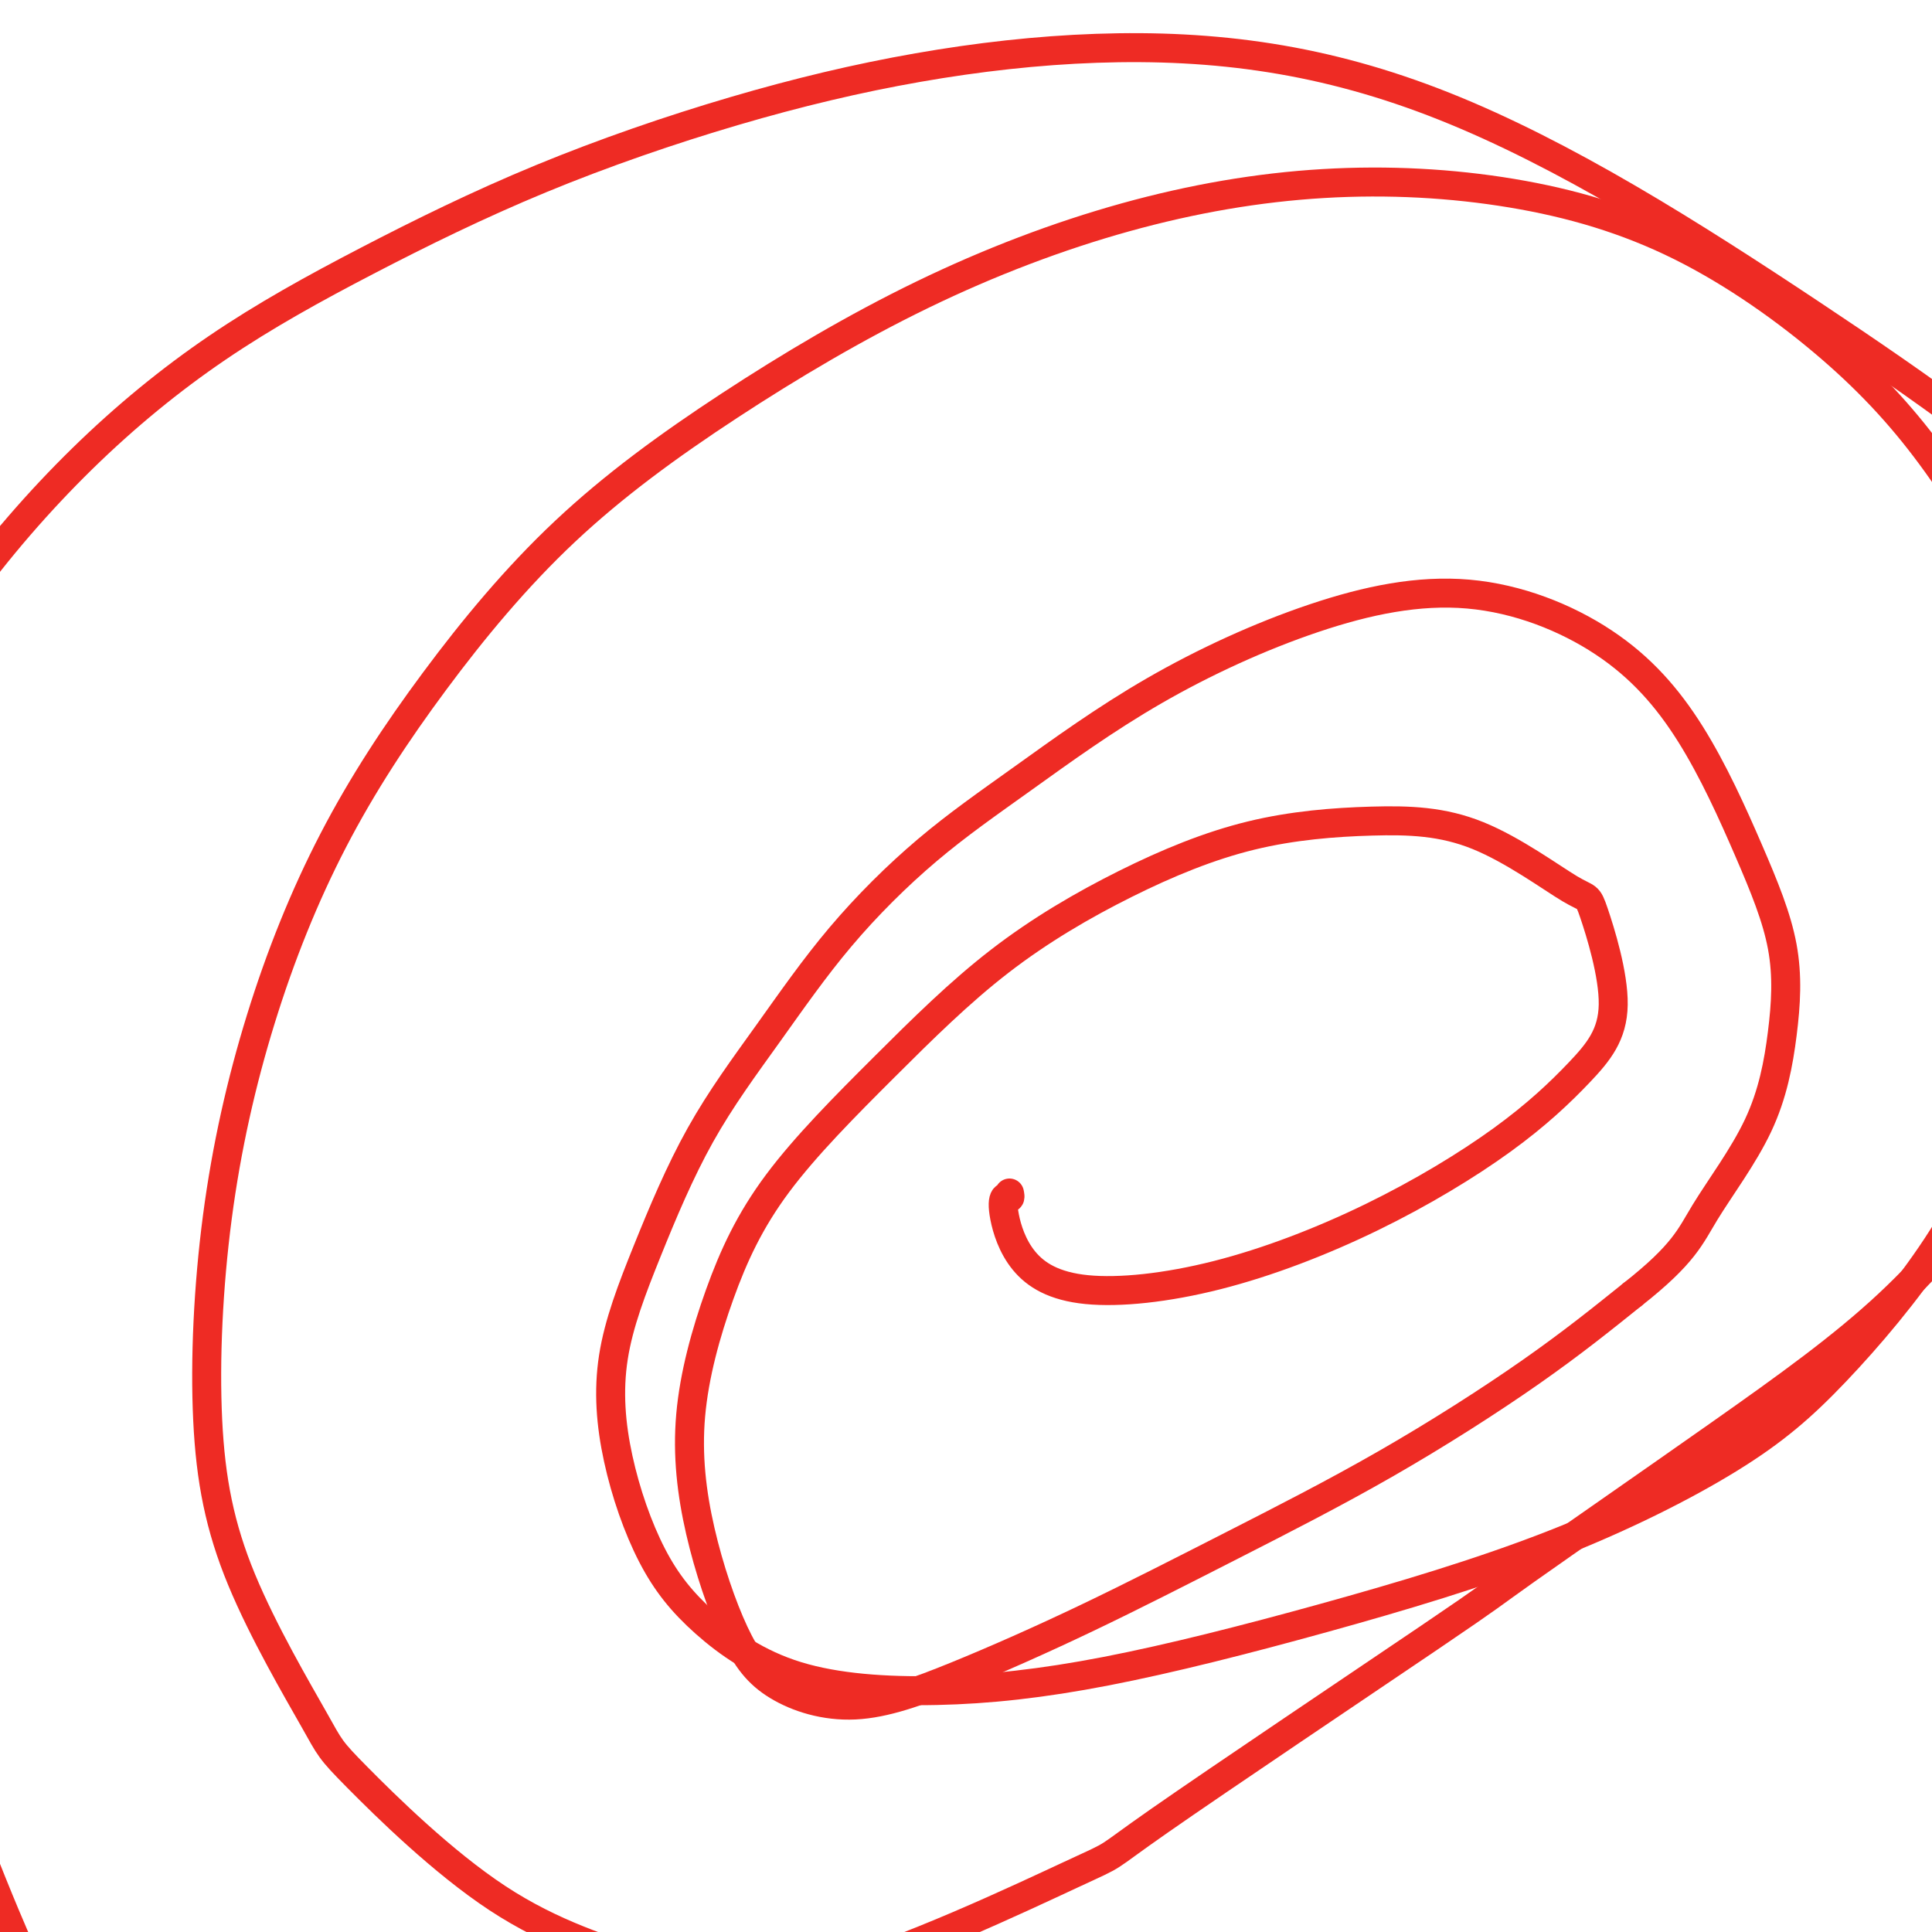
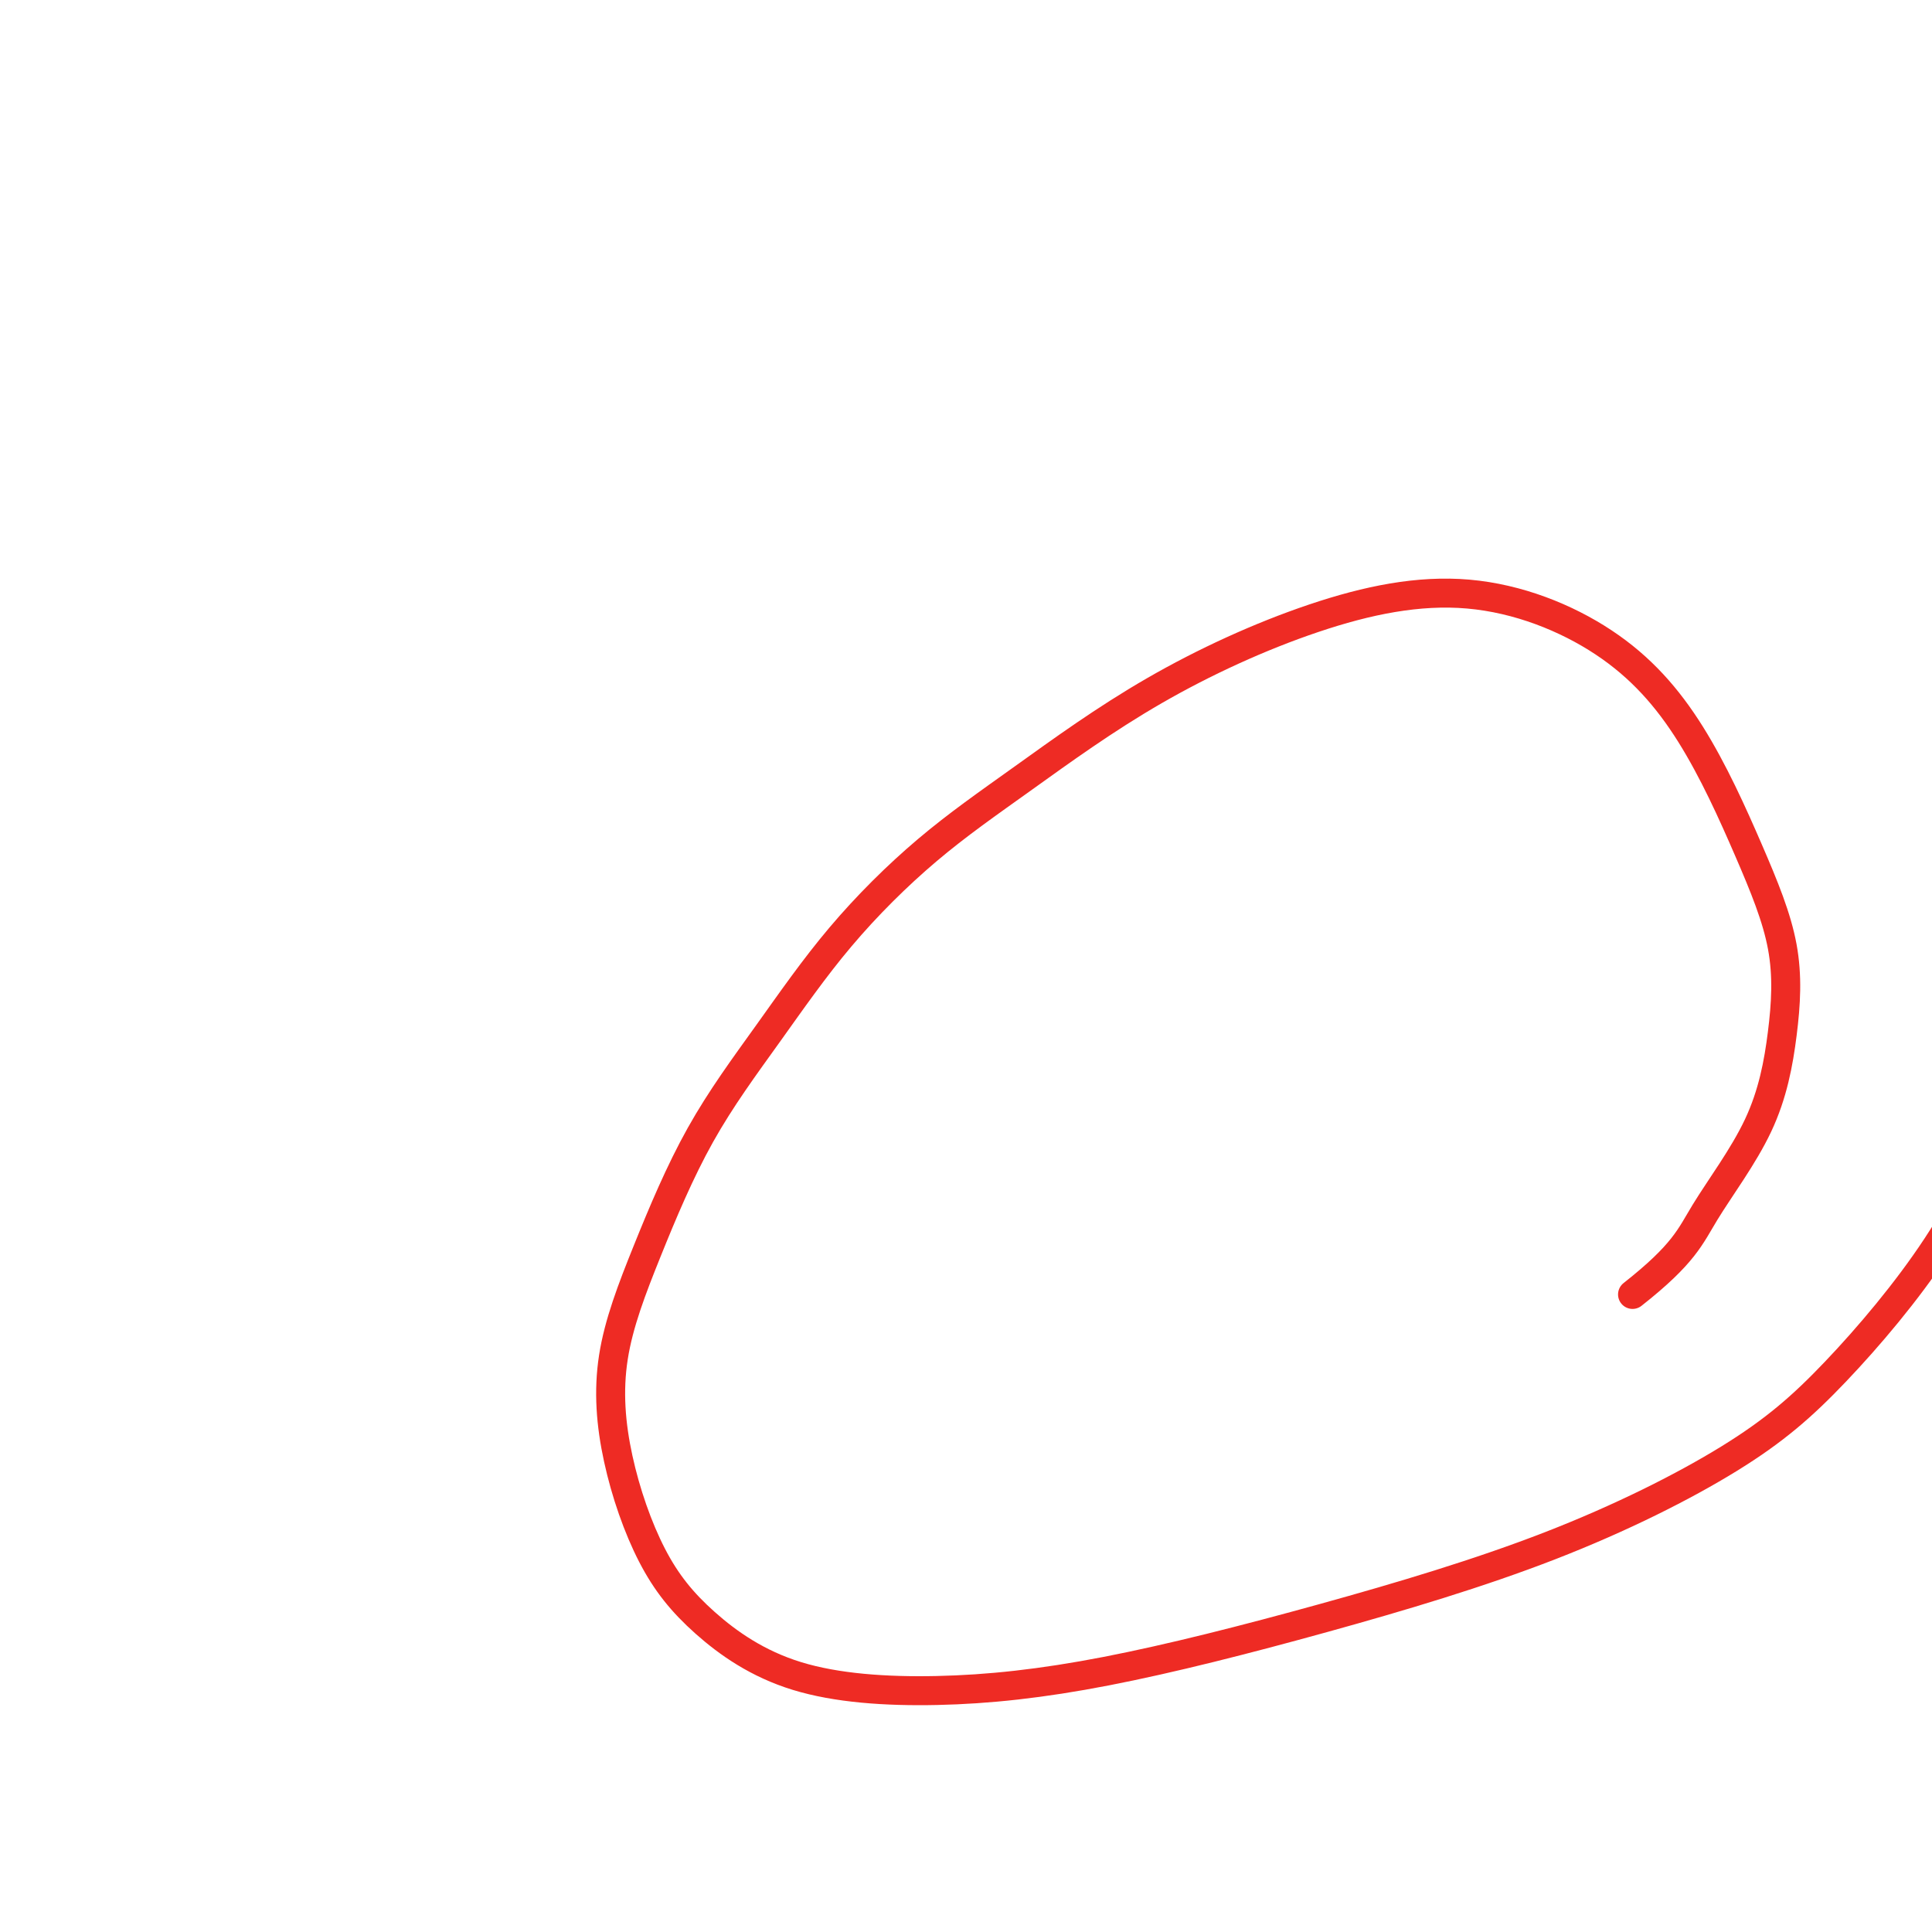
<svg xmlns="http://www.w3.org/2000/svg" viewBox="0 0 400 400" version="1.1">
  <g fill="none" stroke="#EE2B24" stroke-width="6" stroke-linecap="round" stroke-linejoin="round">
-     <path d="M209,247c0.097,0.484 0.195,0.969 0,1c-0.195,0.031 -0.681,-0.390 -1,0c-0.319,0.390 -0.470,1.593 0,4c0.470,2.407 1.560,6.019 4,9c2.440,2.981 6.228,5.330 13,6c6.772,0.670 16.527,-0.341 27,-3c10.473,-2.659 21.664,-6.967 32,-12c10.336,-5.033 19.816,-10.792 27,-16c7.184,-5.208 12.070,-9.864 16,-14c3.930,-4.136 6.904,-7.750 7,-14c0.096,-6.250 -2.684,-15.134 -4,-19c-1.316,-3.866 -1.167,-2.712 -5,-5c-3.833,-2.288 -11.648,-8.017 -19,-11c-7.352,-2.983 -14.243,-3.220 -22,-3c-7.757,0.220 -16.381,0.897 -25,3c-8.619,2.103 -17.233,5.630 -26,10c-8.767,4.370 -17.685,9.581 -26,16c-8.315,6.419 -16.026,14.046 -24,22c-7.974,7.954 -16.211,16.234 -22,24c-5.789,7.766 -9.130,15.016 -12,23c-2.870,7.984 -5.268,16.700 -6,25c-0.732,8.300 0.201,16.182 2,24c1.799,7.818 4.465,15.571 7,21c2.535,5.429 4.941,8.533 9,11c4.059,2.467 9.773,4.298 16,4c6.227,-0.298 12.968,-2.726 21,-6c8.032,-3.274 17.357,-7.394 27,-12c9.643,-4.606 19.605,-9.699 30,-15c10.395,-5.301 21.222,-10.812 32,-17c10.778,-6.188 21.508,-13.054 30,-19c8.492,-5.946 14.746,-10.973 21,-16" />
    <path d="M338,268c10.695,-8.420 11.934,-11.971 15,-17c3.066,-5.029 7.959,-11.536 11,-18c3.041,-6.464 4.230,-12.884 5,-19c0.770,-6.116 1.122,-11.926 0,-18c-1.122,-6.074 -3.716,-12.411 -7,-20c-3.284,-7.589 -7.256,-16.430 -12,-24c-4.744,-7.570 -10.259,-13.868 -18,-19c-7.741,-5.132 -17.710,-9.099 -28,-10c-10.290,-0.901 -20.903,1.263 -32,5c-11.097,3.737 -22.678,9.046 -33,15c-10.322,5.954 -19.387,12.554 -27,18c-7.613,5.446 -13.776,9.737 -20,15c-6.224,5.263 -12.509,11.496 -18,18c-5.491,6.504 -10.187,13.278 -15,20c-4.813,6.722 -9.744,13.391 -14,21c-4.256,7.609 -7.838,16.157 -11,24c-3.162,7.843 -5.906,14.979 -7,22c-1.094,7.021 -0.540,13.925 1,21c1.540,7.075 4.067,14.319 7,20c2.933,5.681 6.274,9.797 11,14c4.726,4.203 10.837,8.493 19,11c8.163,2.507 18.377,3.230 29,3c10.623,-0.230 21.656,-1.415 35,-4c13.344,-2.585 29.000,-6.571 45,-11c16.000,-4.429 32.343,-9.301 47,-15c14.657,-5.699 27.628,-12.223 37,-18c9.372,-5.777 15.147,-10.805 22,-18c6.853,-7.195 14.785,-16.557 21,-26c6.215,-9.443 10.712,-18.965 15,-29c4.288,-10.035 8.368,-20.581 11,-30c2.632,-9.419 3.816,-17.709 5,-26" />
-     <path d="M432,173c0.553,-8.313 -0.564,-16.095 -3,-24c-2.436,-7.905 -6.192,-15.931 -11,-25c-4.808,-9.069 -10.669,-19.180 -17,-28c-6.331,-8.820 -13.132,-16.348 -22,-24c-8.868,-7.652 -19.802,-15.427 -31,-21c-11.198,-5.573 -22.658,-8.944 -35,-11c-12.342,-2.056 -25.565,-2.797 -39,-2c-13.435,0.797 -27.083,3.134 -41,7c-13.917,3.866 -28.102,9.263 -42,16c-13.898,6.737 -27.508,14.815 -40,23c-12.492,8.185 -23.864,16.478 -34,26c-10.136,9.522 -19.034,20.272 -27,31c-7.966,10.728 -14.998,21.435 -21,33c-6.002,11.565 -10.974,23.988 -15,37c-4.026,13.012 -7.107,26.611 -9,41c-1.893,14.389 -2.600,29.566 -2,42c0.600,12.434 2.507,22.125 7,33c4.493,10.875 11.573,22.935 15,29c3.427,6.065 3.200,6.136 9,12c5.800,5.864 17.628,17.522 29,25c11.372,7.478 22.287,10.776 32,14c9.713,3.224 18.225,6.374 35,2c16.775,-4.374 41.813,-16.272 52,-21c10.187,-4.728 5.522,-2.287 18,-11c12.478,-8.713 42.100,-28.580 56,-38c13.900,-9.420 12.078,-8.391 20,-14c7.922,-5.609 25.587,-17.854 40,-28c14.413,-10.146 25.575,-18.194 35,-27c9.425,-8.806 17.115,-18.371 25,-28c7.885,-9.629 15.967,-19.323 22,-29c6.033,-9.677 10.016,-19.339 14,-29" />
-     <path d="M452,184c2.937,-12.485 3.279,-29.197 3,-37c-0.279,-7.803 -1.180,-6.696 -4,-11c-2.820,-4.304 -7.558,-14.020 -15,-23c-7.442,-8.980 -17.588,-17.225 -28,-25c-10.412,-7.775 -21.090,-15.081 -33,-23c-11.910,-7.919 -25.050,-16.453 -38,-24c-12.950,-7.547 -25.708,-14.108 -38,-19c-12.292,-4.892 -24.117,-8.116 -36,-10c-11.883,-1.884 -23.825,-2.427 -36,-2c-12.175,0.427 -24.584,1.824 -37,4c-12.416,2.176 -24.839,5.130 -38,9c-13.161,3.870 -27.060,8.657 -40,14c-12.940,5.343 -24.922,11.242 -36,17c-11.078,5.758 -21.253,11.376 -31,18c-9.747,6.624 -19.066,14.255 -28,23c-8.934,8.745 -17.484,18.603 -25,29c-7.516,10.397 -13.997,21.331 -19,33c-5.003,11.669 -8.526,24.073 -11,38c-2.474,13.927 -3.898,29.378 -3,47c0.898,17.622 4.117,37.414 10,60c5.883,22.586 14.430,47.965 21,66c6.570,18.035 11.163,28.724 13,33c1.837,4.276 0.919,2.138 0,0" />
  </g>
</svg>